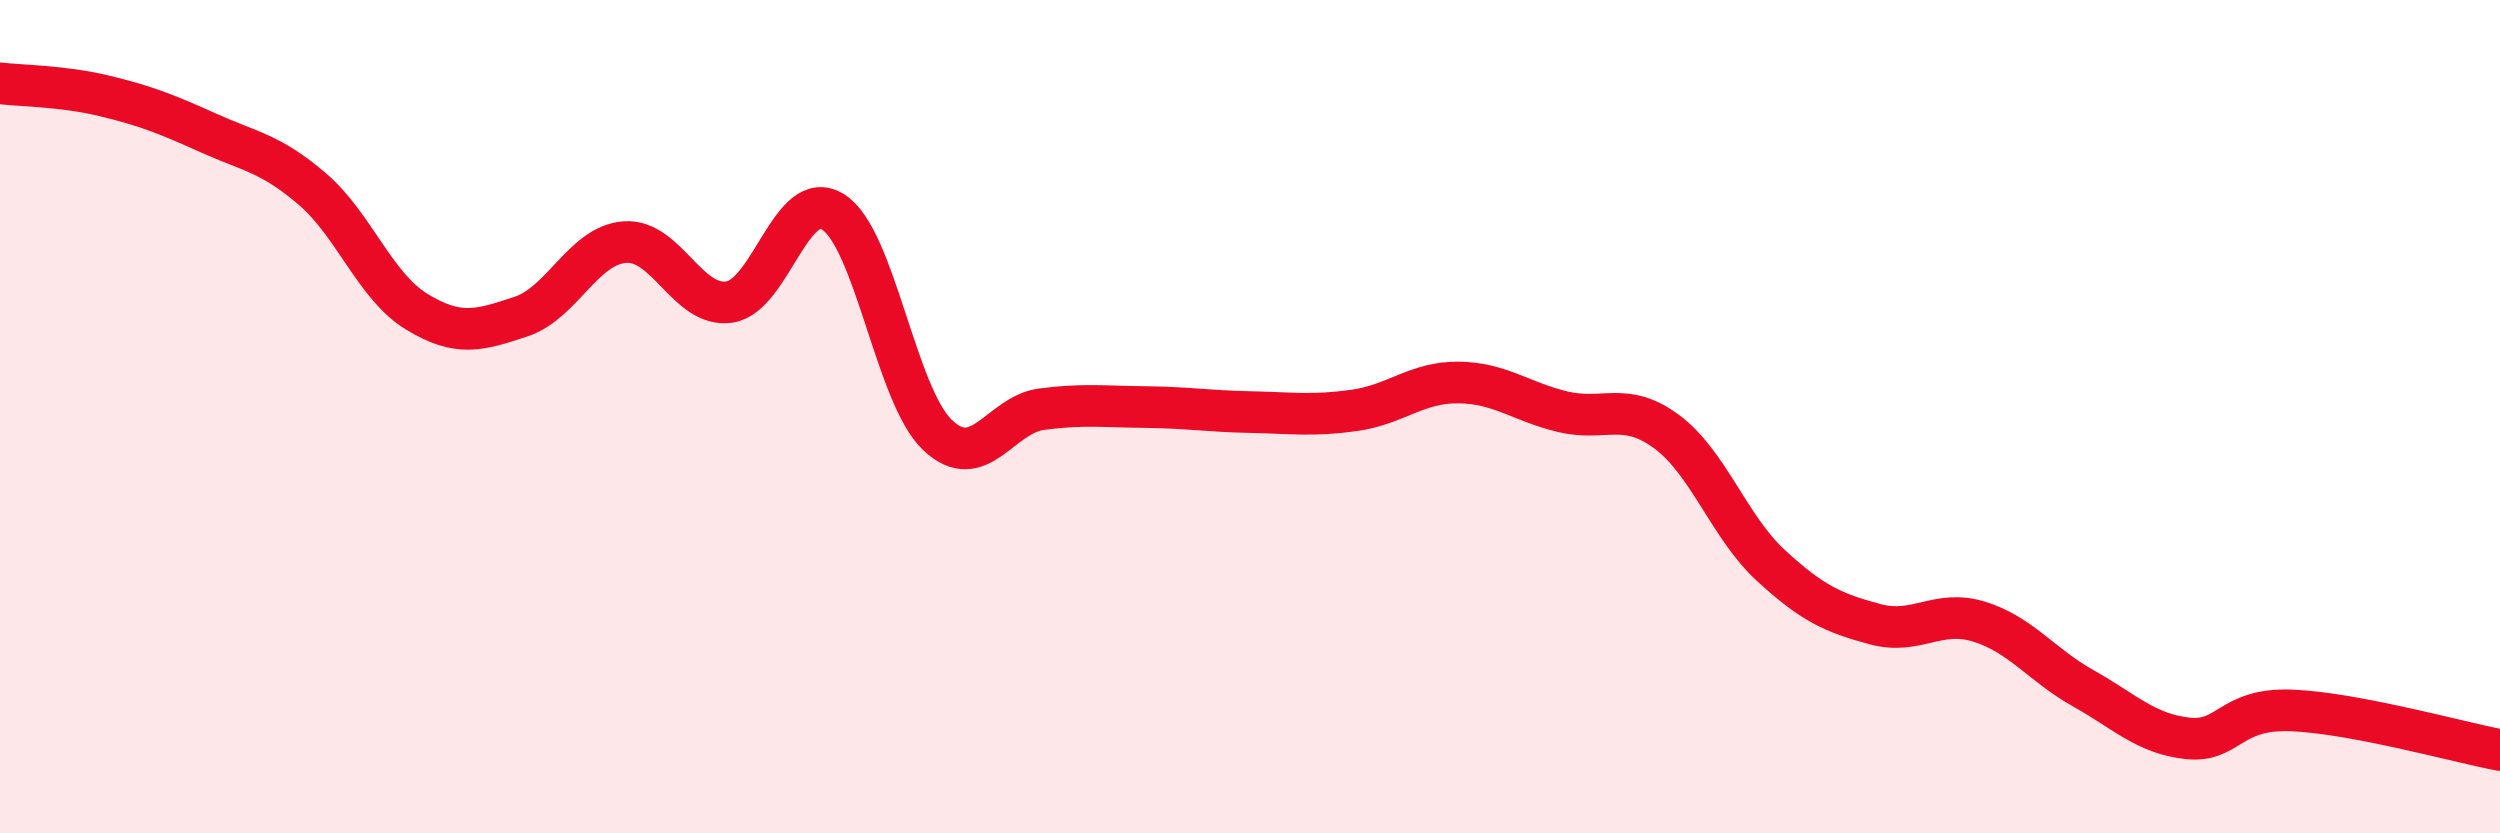
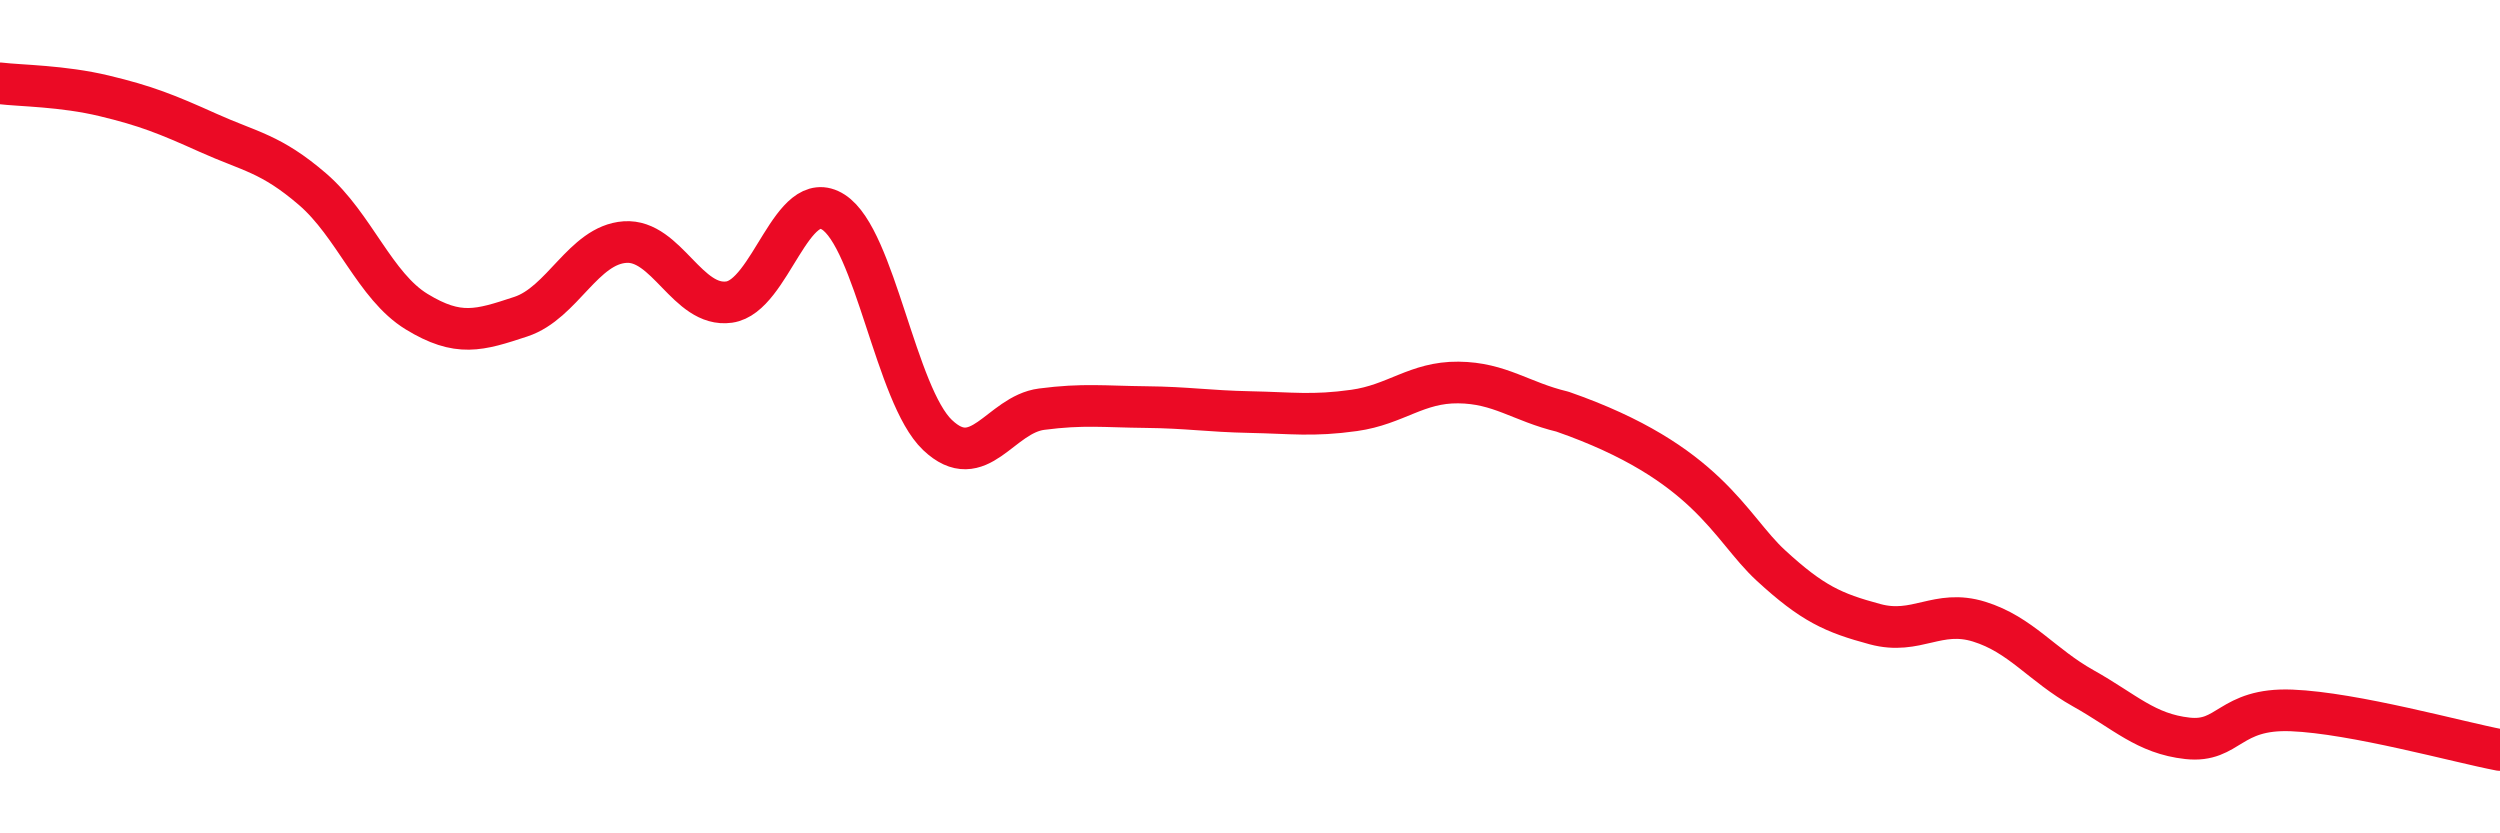
<svg xmlns="http://www.w3.org/2000/svg" width="60" height="20" viewBox="0 0 60 20">
-   <path d="M 0,2 C 0.5,2.06 1.5,2.06 2.5,2.3 C 3.5,2.54 4,2.74 5,3.19 C 6,3.64 6.5,3.68 7.5,4.54 C 8.5,5.4 9,6.87 10,7.48 C 11,8.09 11.5,7.93 12.5,7.6 C 13.5,7.27 14,5.88 15,5.81 C 16,5.74 16.5,7.39 17.5,7.25 C 18.5,7.11 19,4.45 20,5.09 C 21,5.73 21.5,9.49 22.5,10.44 C 23.5,11.39 24,9.95 25,9.82 C 26,9.69 26.5,9.76 27.5,9.77 C 28.5,9.78 29,9.87 30,9.89 C 31,9.91 31.5,9.99 32.5,9.85 C 33.5,9.71 34,9.17 35,9.18 C 36,9.19 36.5,9.64 37.5,9.88 C 38.5,10.12 39,9.62 40,10.36 C 41,11.1 41.5,12.65 42.5,13.57 C 43.5,14.49 44,14.71 45,14.98 C 46,15.25 46.5,14.61 47.5,14.92 C 48.5,15.23 49,15.96 50,16.52 C 51,17.08 51.5,17.61 52.5,17.72 C 53.5,17.83 53.5,16.99 55,17.05 C 56.5,17.11 59,17.81 60,18L60 20L0 20Z" fill="#EB0A25" opacity="0.1" stroke-linecap="round" stroke-linejoin="round" />
-   <path d="M 0,2 C 0.5,2.06 1.5,2.06 2.5,2.3 C 3.5,2.54 4,2.74 5,3.19 C 6,3.64 6.5,3.68 7.5,4.54 C 8.5,5.4 9,6.87 10,7.48 C 11,8.09 11.5,7.93 12.5,7.6 C 13.5,7.27 14,5.88 15,5.81 C 16,5.74 16.5,7.39 17.5,7.25 C 18.5,7.11 19,4.45 20,5.09 C 21,5.73 21.5,9.49 22.5,10.44 C 23.5,11.39 24,9.95 25,9.82 C 26,9.69 26.5,9.76 27.5,9.77 C 28.5,9.78 29,9.87 30,9.89 C 31,9.91 31.5,9.99 32.5,9.85 C 33.5,9.71 34,9.17 35,9.18 C 36,9.19 36.5,9.64 37.5,9.88 C 38.5,10.12 39,9.62 40,10.36 C 41,11.1 41.5,12.65 42.5,13.57 C 43.5,14.49 44,14.71 45,14.98 C 46,15.25 46.5,14.61 47.5,14.92 C 48.5,15.23 49,15.96 50,16.52 C 51,17.08 51.5,17.61 52.5,17.72 C 53.5,17.83 53.5,16.99 55,17.05 C 56.5,17.11 59,17.81 60,18" stroke="#EB0A25" stroke-width="1" fill="none" stroke-linecap="round" stroke-linejoin="round" />
+   <path d="M 0,2 C 0.5,2.06 1.5,2.06 2.5,2.3 C 3.5,2.54 4,2.74 5,3.19 C 6,3.64 6.5,3.68 7.5,4.54 C 8.5,5.4 9,6.87 10,7.48 C 11,8.09 11.5,7.93 12.5,7.6 C 13.5,7.27 14,5.88 15,5.81 C 16,5.74 16.5,7.39 17.5,7.25 C 18.5,7.11 19,4.45 20,5.09 C 21,5.73 21.5,9.49 22.5,10.44 C 23.5,11.39 24,9.95 25,9.82 C 26,9.69 26.5,9.76 27.5,9.77 C 28.5,9.78 29,9.87 30,9.89 C 31,9.91 31.5,9.99 32.5,9.85 C 33.5,9.71 34,9.17 35,9.18 C 36,9.19 36.5,9.64 37.5,9.88 C 41,11.1 41.5,12.65 42.5,13.57 C 43.5,14.49 44,14.71 45,14.98 C 46,15.25 46.5,14.61 47.5,14.92 C 48.5,15.23 49,15.96 50,16.52 C 51,17.08 51.5,17.61 52.5,17.72 C 53.5,17.83 53.5,16.99 55,17.05 C 56.5,17.11 59,17.81 60,18" stroke="#EB0A25" stroke-width="1" fill="none" stroke-linecap="round" stroke-linejoin="round" />
</svg>